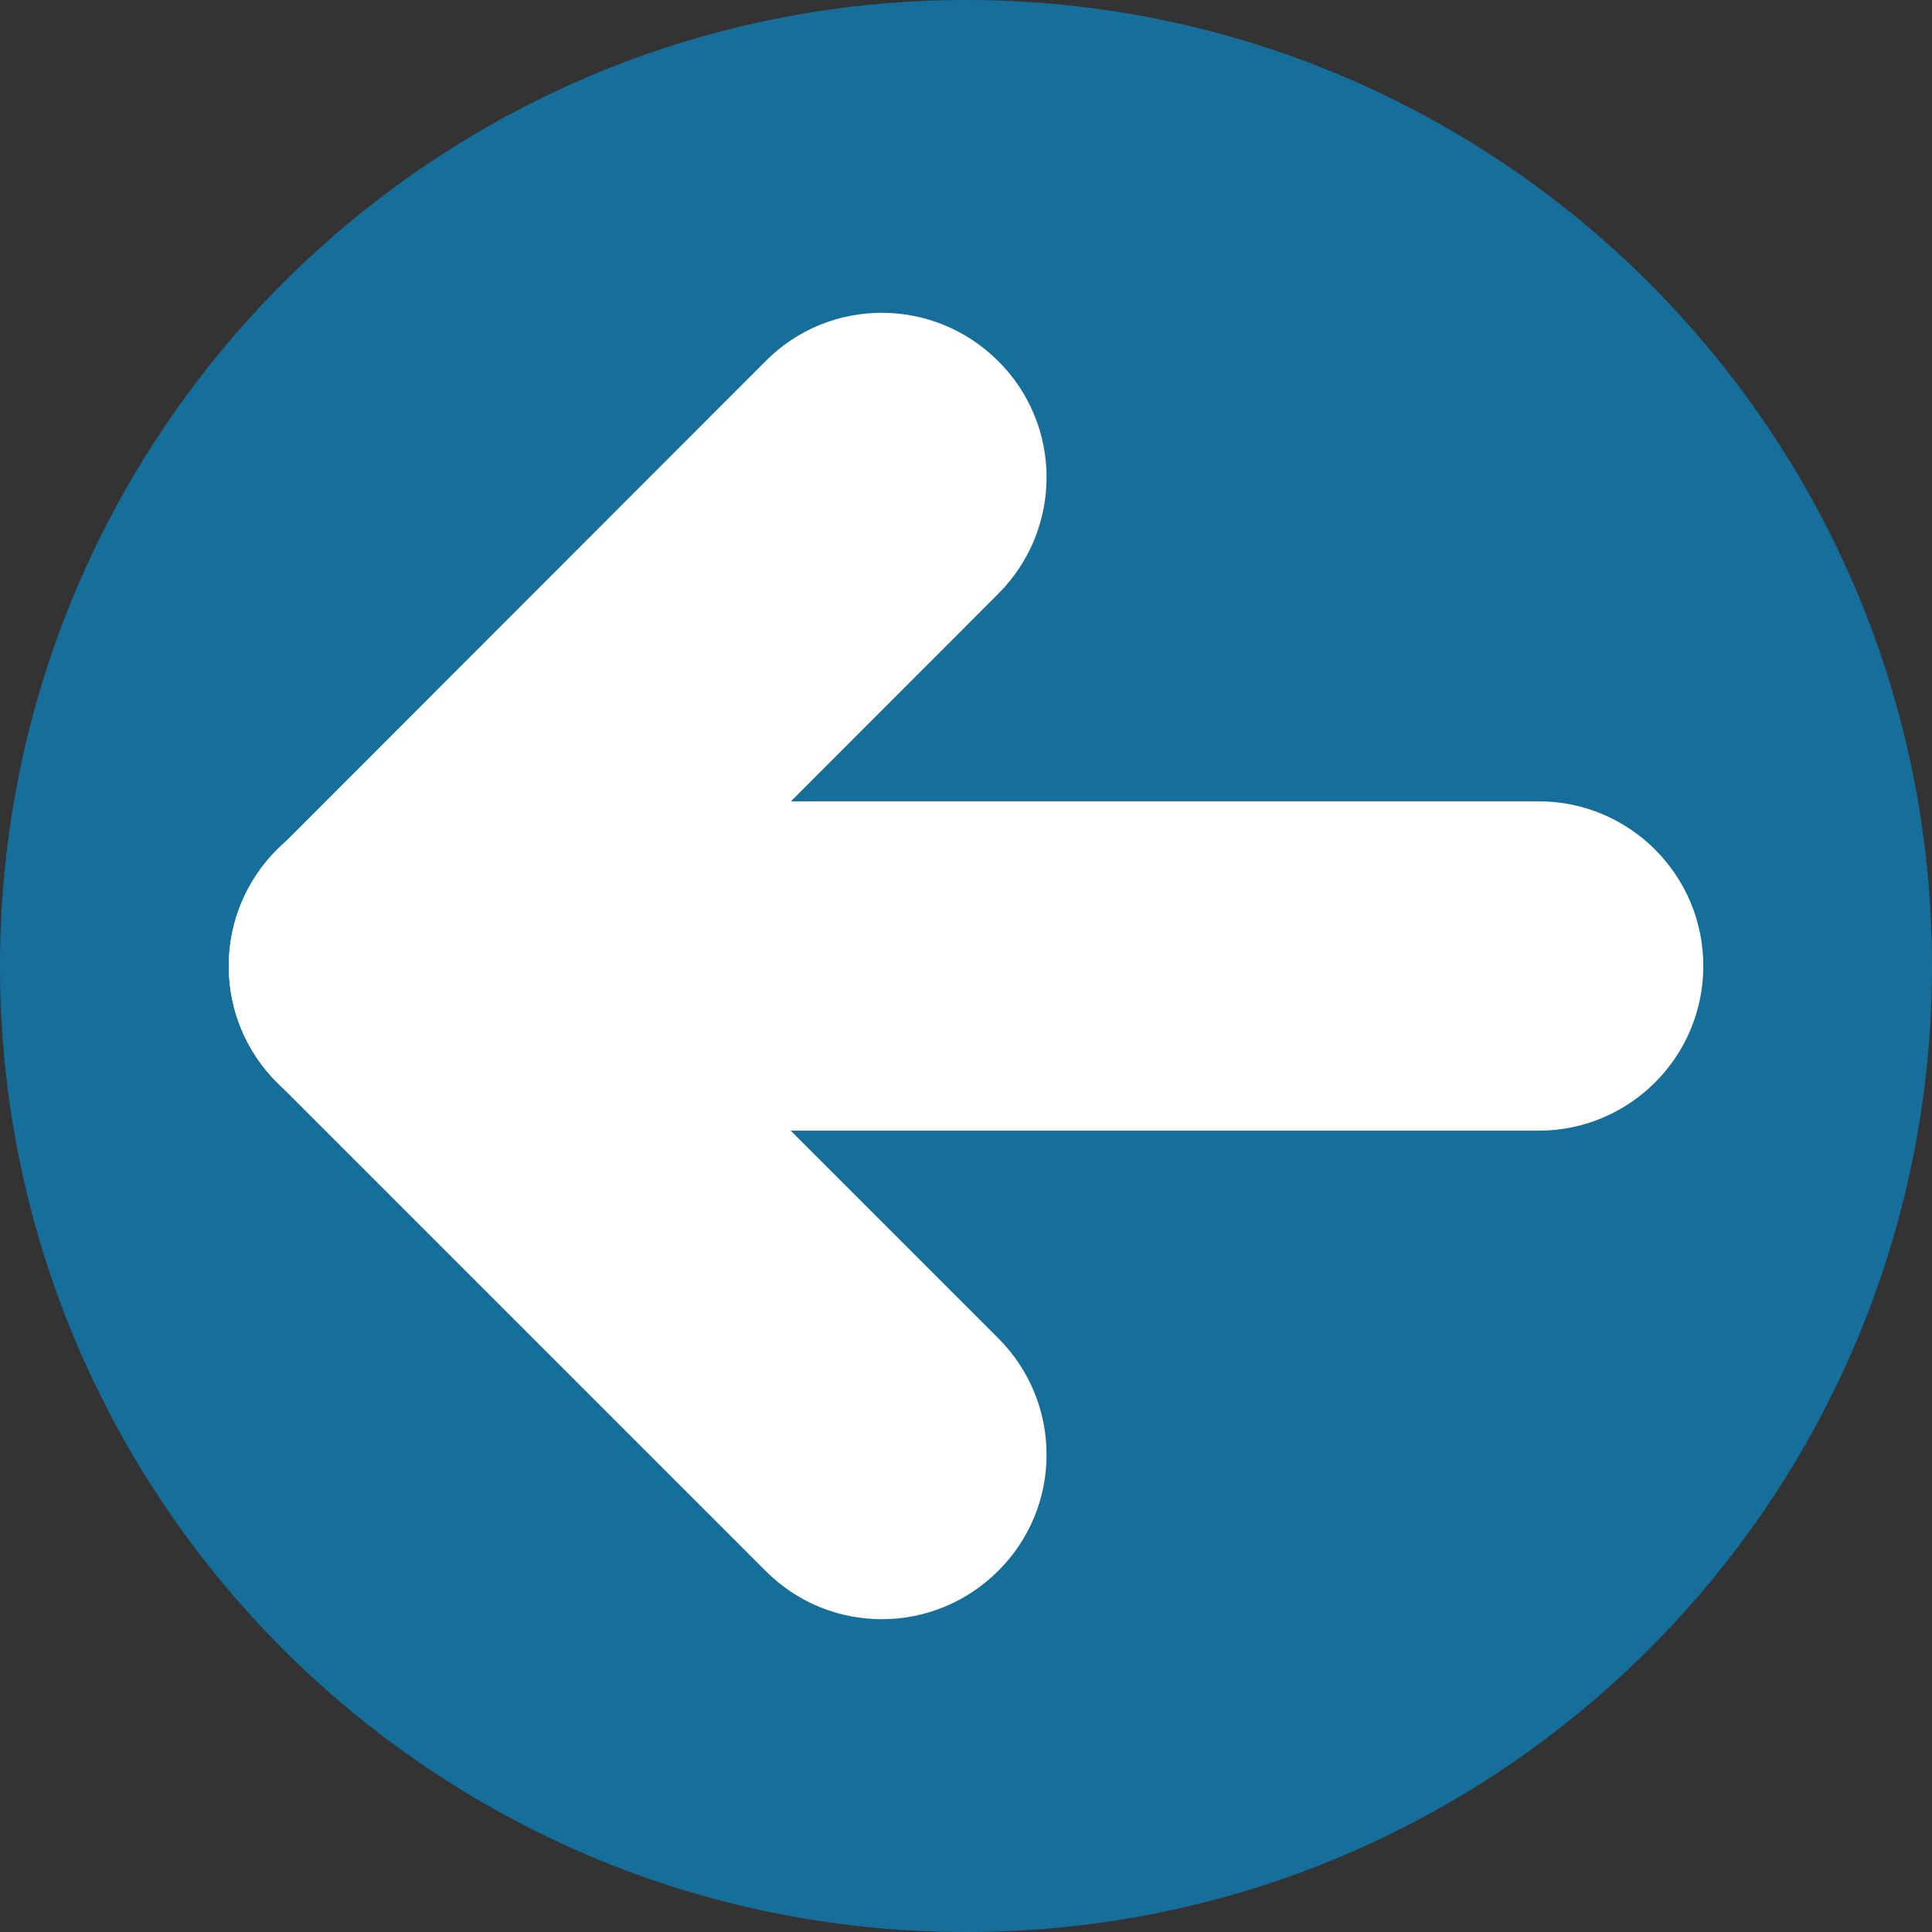
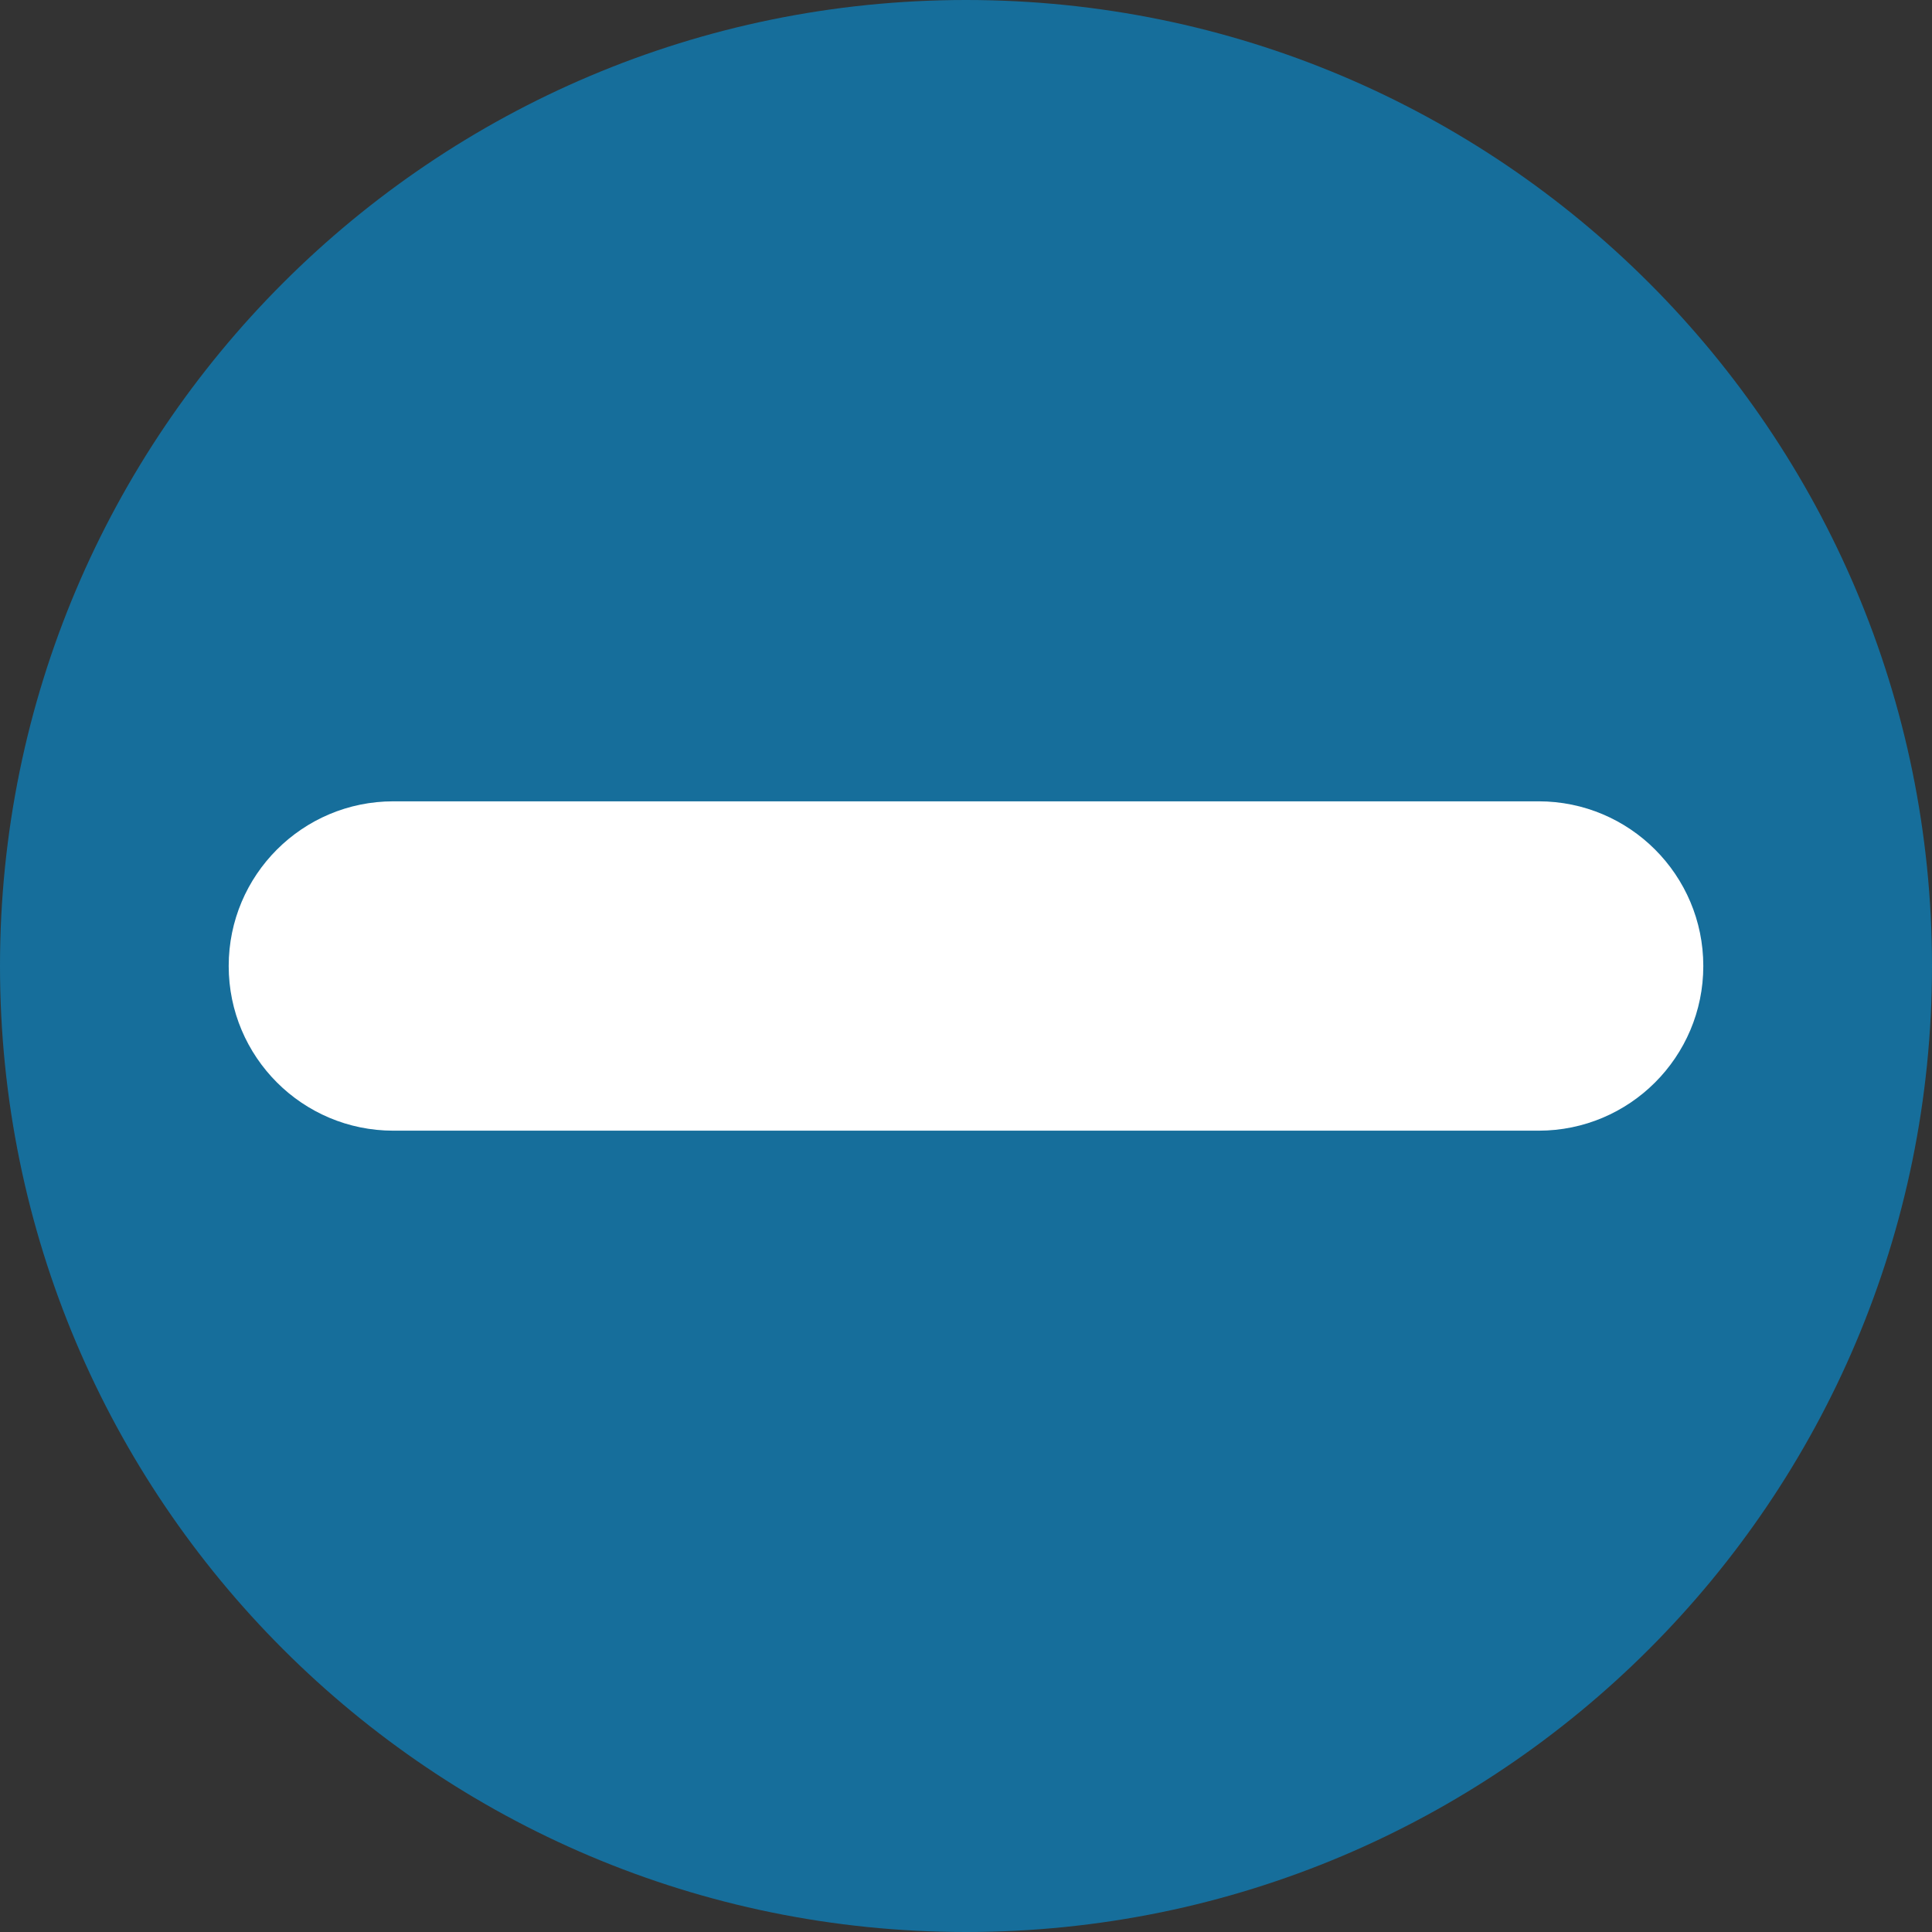
<svg xmlns="http://www.w3.org/2000/svg" version="1.1" id="레이어_1" x="0px" y="0px" viewBox="0 0 43.76 43.76" style="enable-background:new 0 0 43.76 43.76;" xml:space="preserve">
  <rect x="0" y="0" width="43.76" height="43.76" fill="#333333" stroke="none" />
  <style type="text/css">
	.st0{fill:#166E9B;}
	.st1{fill:#FFFFFF;}
</style>
  <path class="st0" d="M43.76,21.88c0,12.09-9.8,21.88-21.88,21.88C9.8,43.76,0,33.97,0,21.88C0,9.8,9.8,0,21.88,0  C33.97,0,43.76,9.8,43.76,21.88" />
  <path class="st1" d="M34.85,18.15c2.06,0,3.73,1.67,3.73,3.73c0,2.06-1.67,3.73-3.73,3.73H8.91c-2.06,0-3.73-1.67-3.73-3.73  c0-2.06,1.67-3.73,3.73-3.73H34.85z" />
-   <path class="st1" d="M22.61,30.31c1.46,1.46,1.46,3.82,0,5.27c-1.46,1.46-3.82,1.46-5.27,0L6.28,24.52c-1.46-1.46-1.46-3.82,0-5.27  c1.46-1.46,3.82-1.46,5.27,0L22.61,30.31z" />
-   <path class="st1" d="M22.61,13.45c1.46-1.46,1.46-3.82,0-5.27c-1.46-1.46-3.82-1.46-5.27,0L6.28,19.25c-1.46,1.46-1.46,3.82,0,5.27  c1.46,1.46,3.82,1.46,5.27,0L22.61,13.45z" />
</svg>